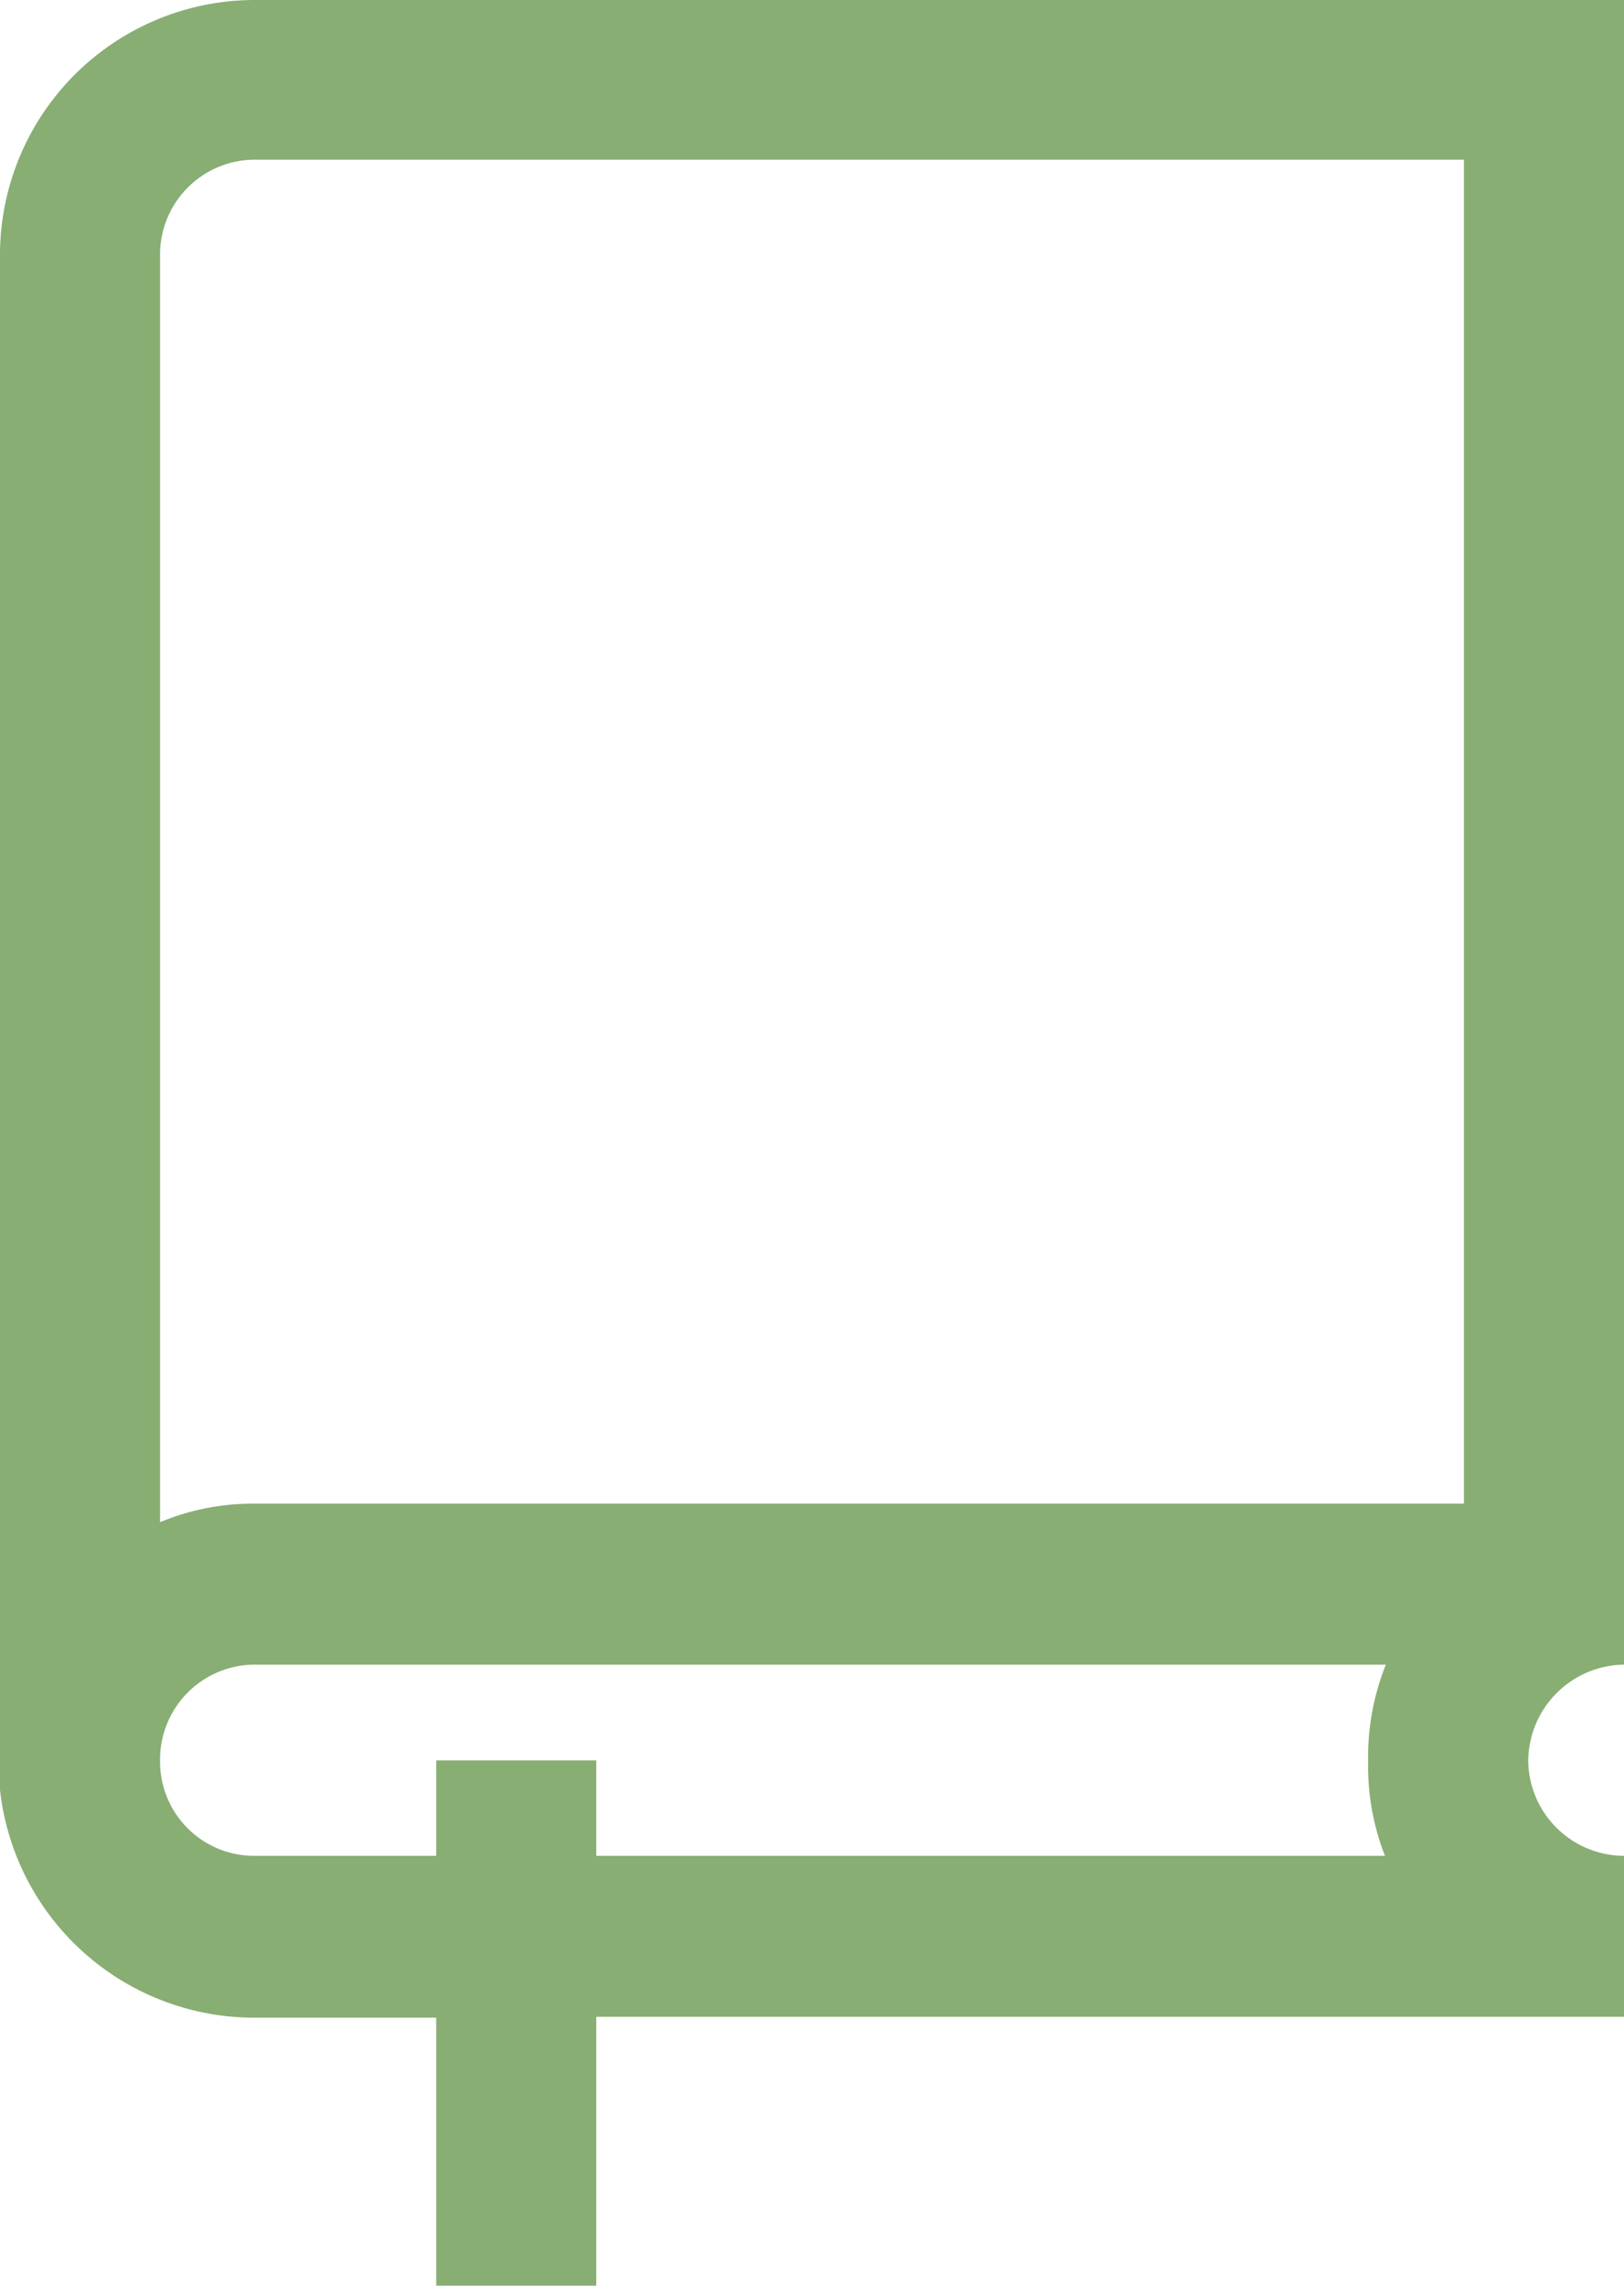
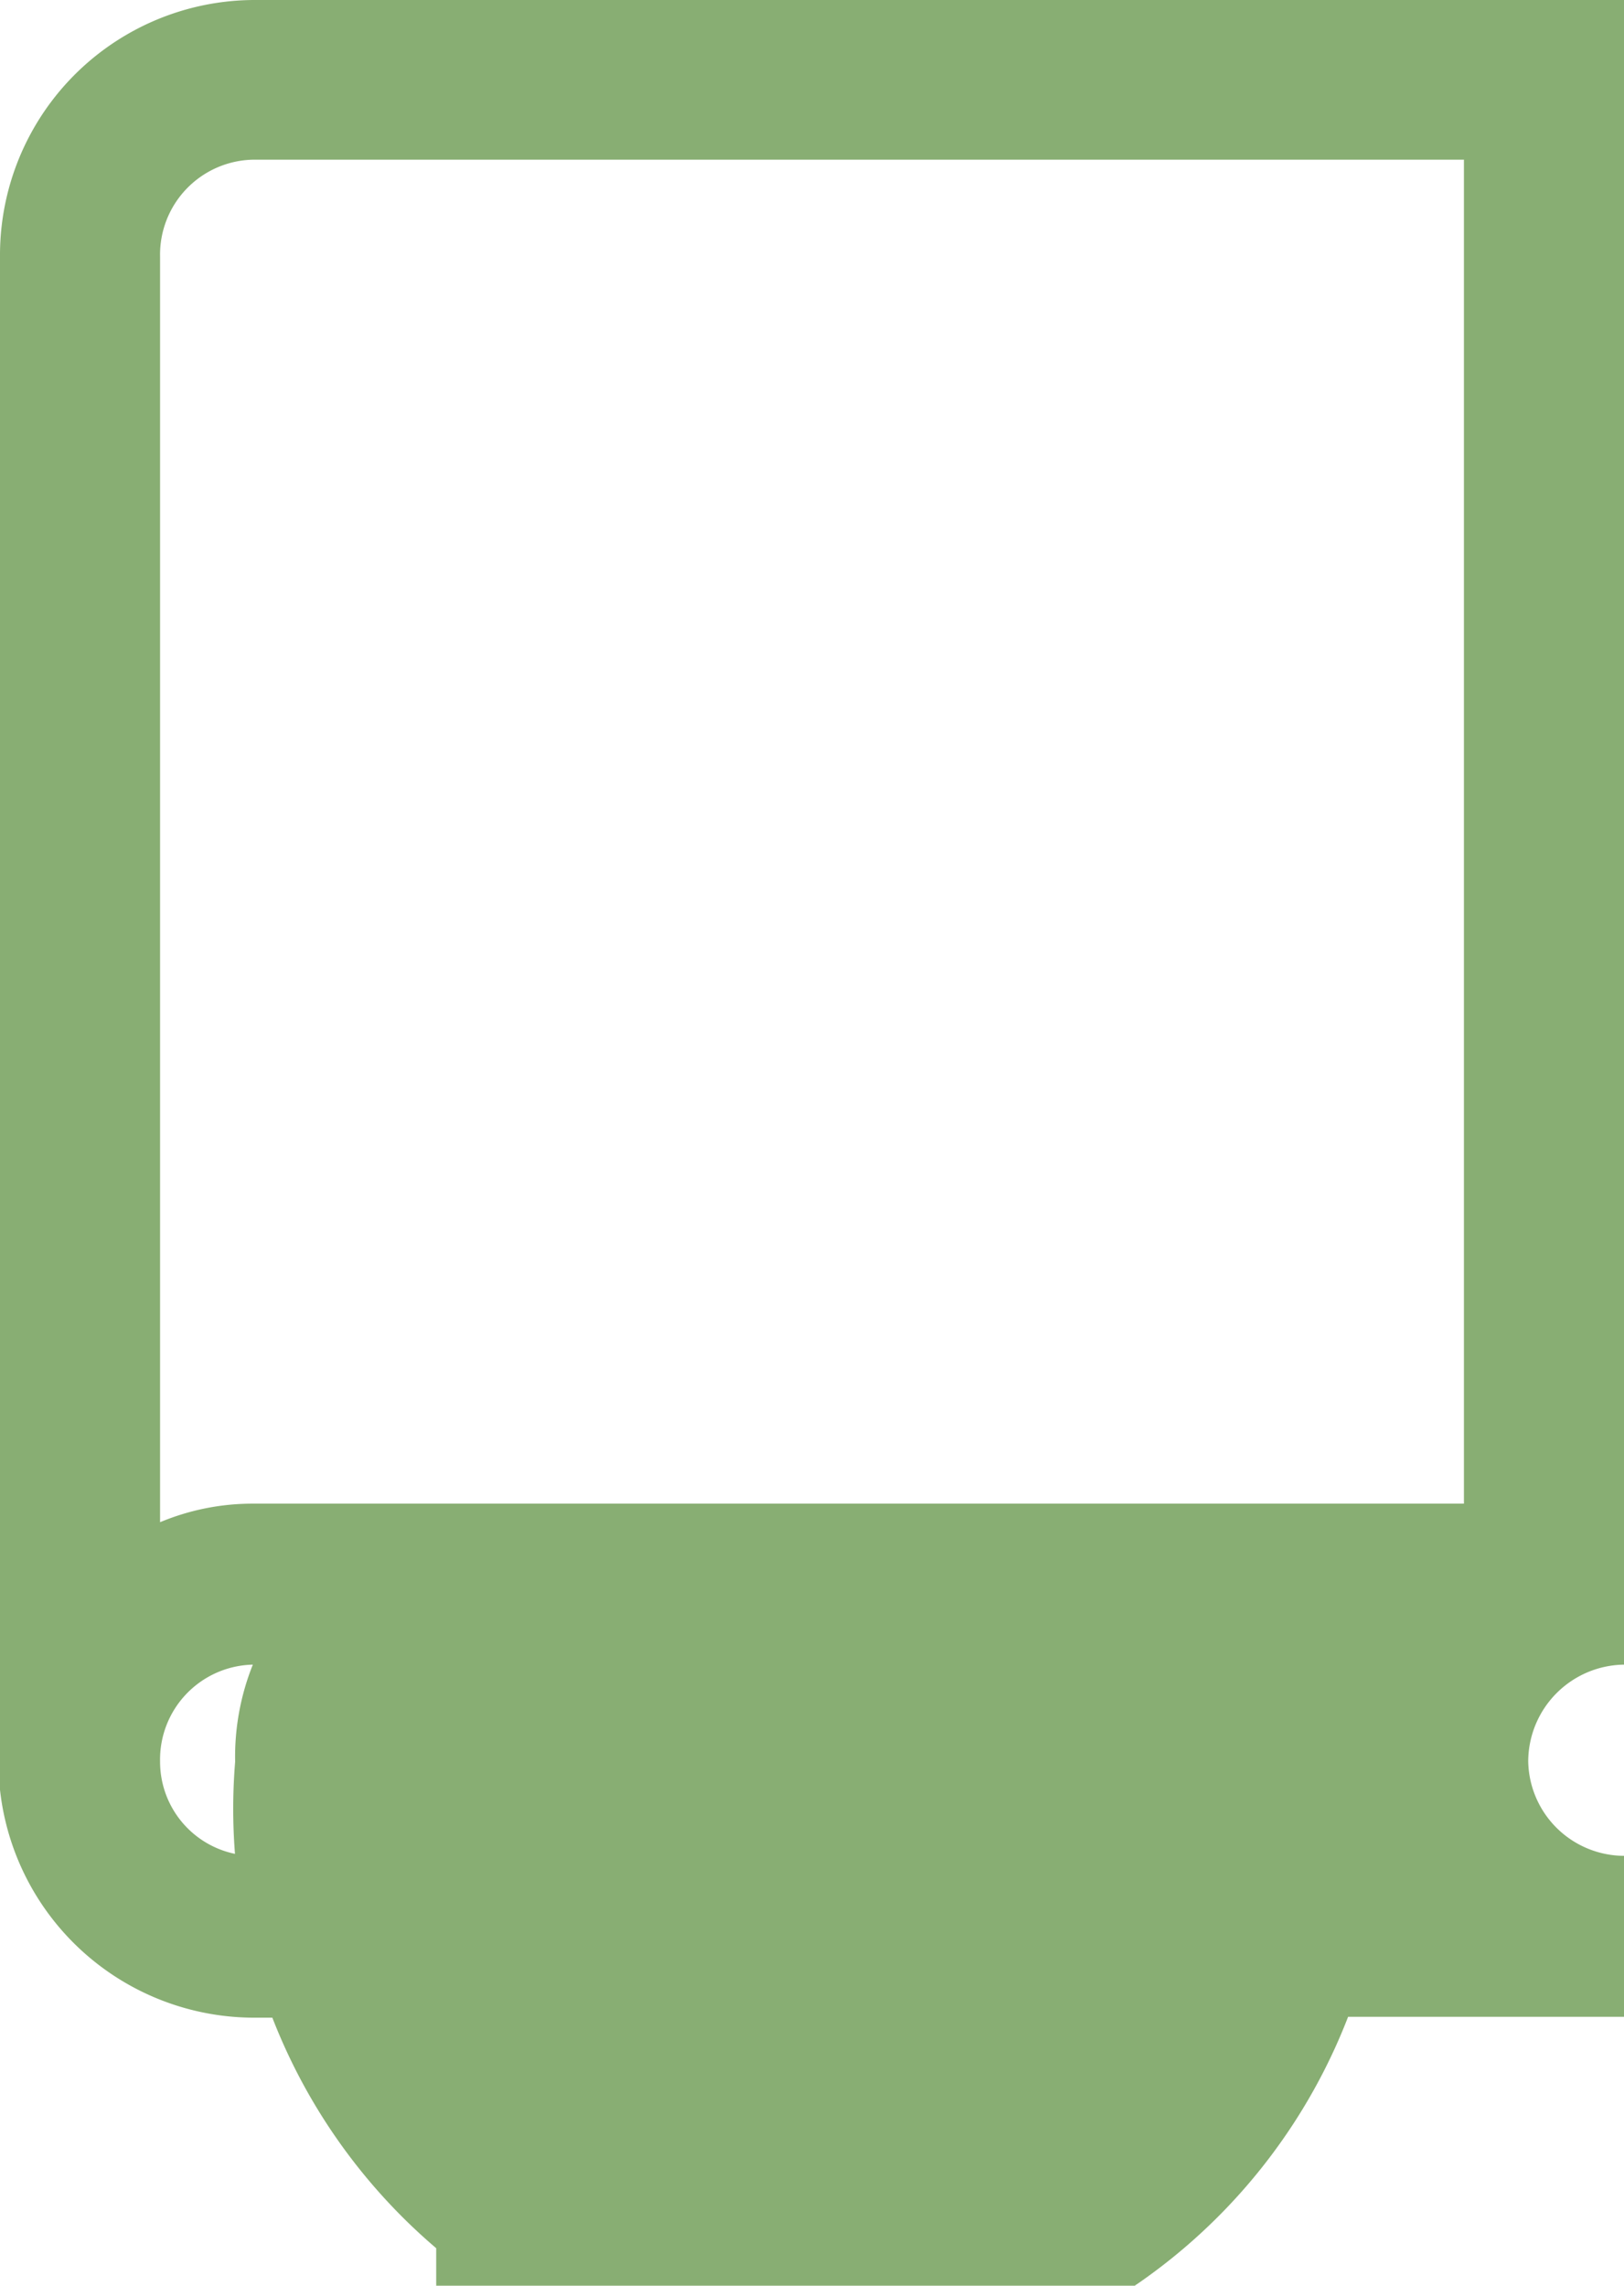
<svg xmlns="http://www.w3.org/2000/svg" id="Layer_1" data-name="Layer 1" viewBox="0 0 37.64 52.96">
  <defs>
    <style>.cls-1{fill:#88ae73;}</style>
  </defs>
  <title>ICON-kiadvanyok</title>
-   <path class="cls-1" d="M0,5.95V41.47H0a5.93,5.93,0,0,0,5.9,5.28h4.21V53h3.71V46.73H37.64V43a2.23,2.23,0,0,1-2.22-2.19h0a2.25,2.25,0,0,1,2.22-2.24V0H5.88A5.91,5.91,0,0,0,0,5.94H0ZM32.1,43H13.82V40.79H10.11V43H5.89a2.18,2.18,0,0,1-2.18-2.18h0a2.2,2.2,0,0,1,2.15-2.25H32.12a5.74,5.74,0,0,0-.41,2.25h0A5.67,5.67,0,0,0,32.1,43h0Zm1.83-8.16H5.88a5.55,5.55,0,0,0-2.17.43V5.95A2.2,2.2,0,0,1,5.86,3.7H33.93V34.86h0Z" transform="translate(0)" />
+   <path class="cls-1" d="M0,5.95V41.47H0a5.93,5.93,0,0,0,5.9,5.28h4.21V53h3.71V46.73H37.64V43a2.23,2.23,0,0,1-2.22-2.19h0a2.25,2.25,0,0,1,2.22-2.24V0H5.88A5.91,5.91,0,0,0,0,5.94H0ZM32.1,43H13.82V40.79H10.11V43H5.89a2.18,2.18,0,0,1-2.18-2.18h0a2.2,2.2,0,0,1,2.15-2.25a5.74,5.74,0,0,0-.41,2.25h0A5.67,5.67,0,0,0,32.1,43h0Zm1.83-8.16H5.88a5.55,5.55,0,0,0-2.17.43V5.95A2.2,2.2,0,0,1,5.86,3.7H33.93V34.86h0Z" transform="translate(0)" />
</svg>